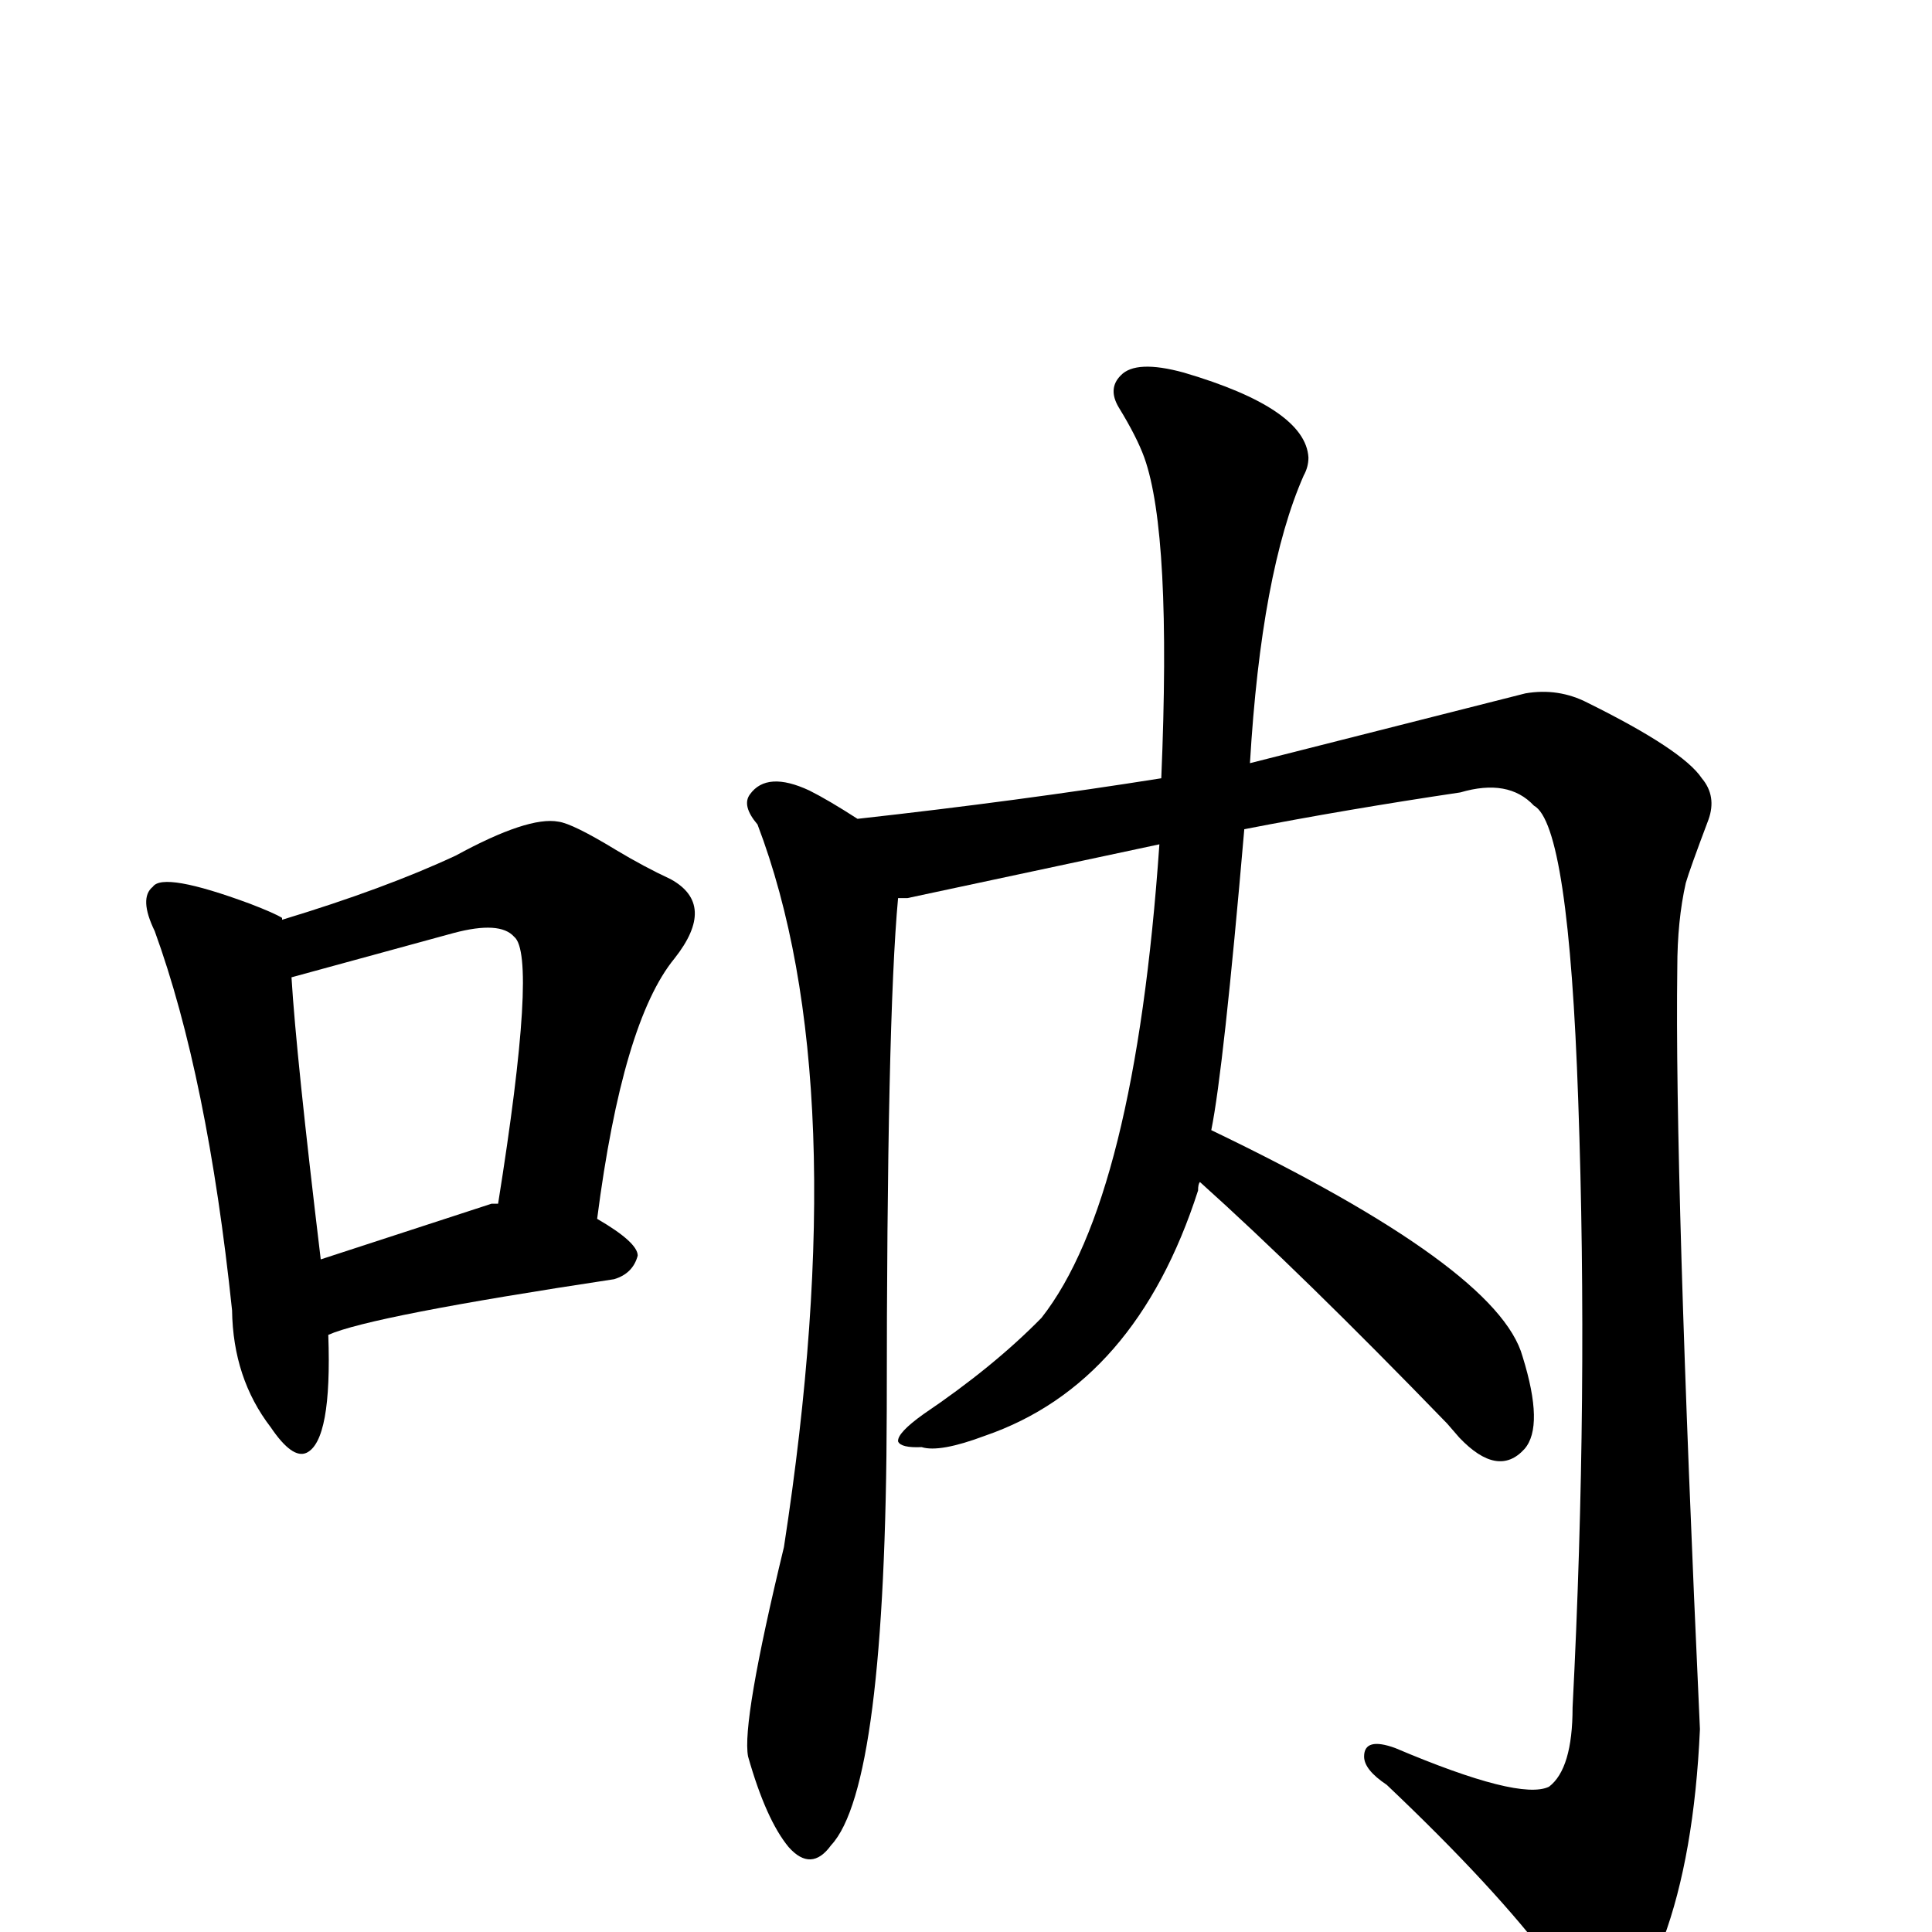
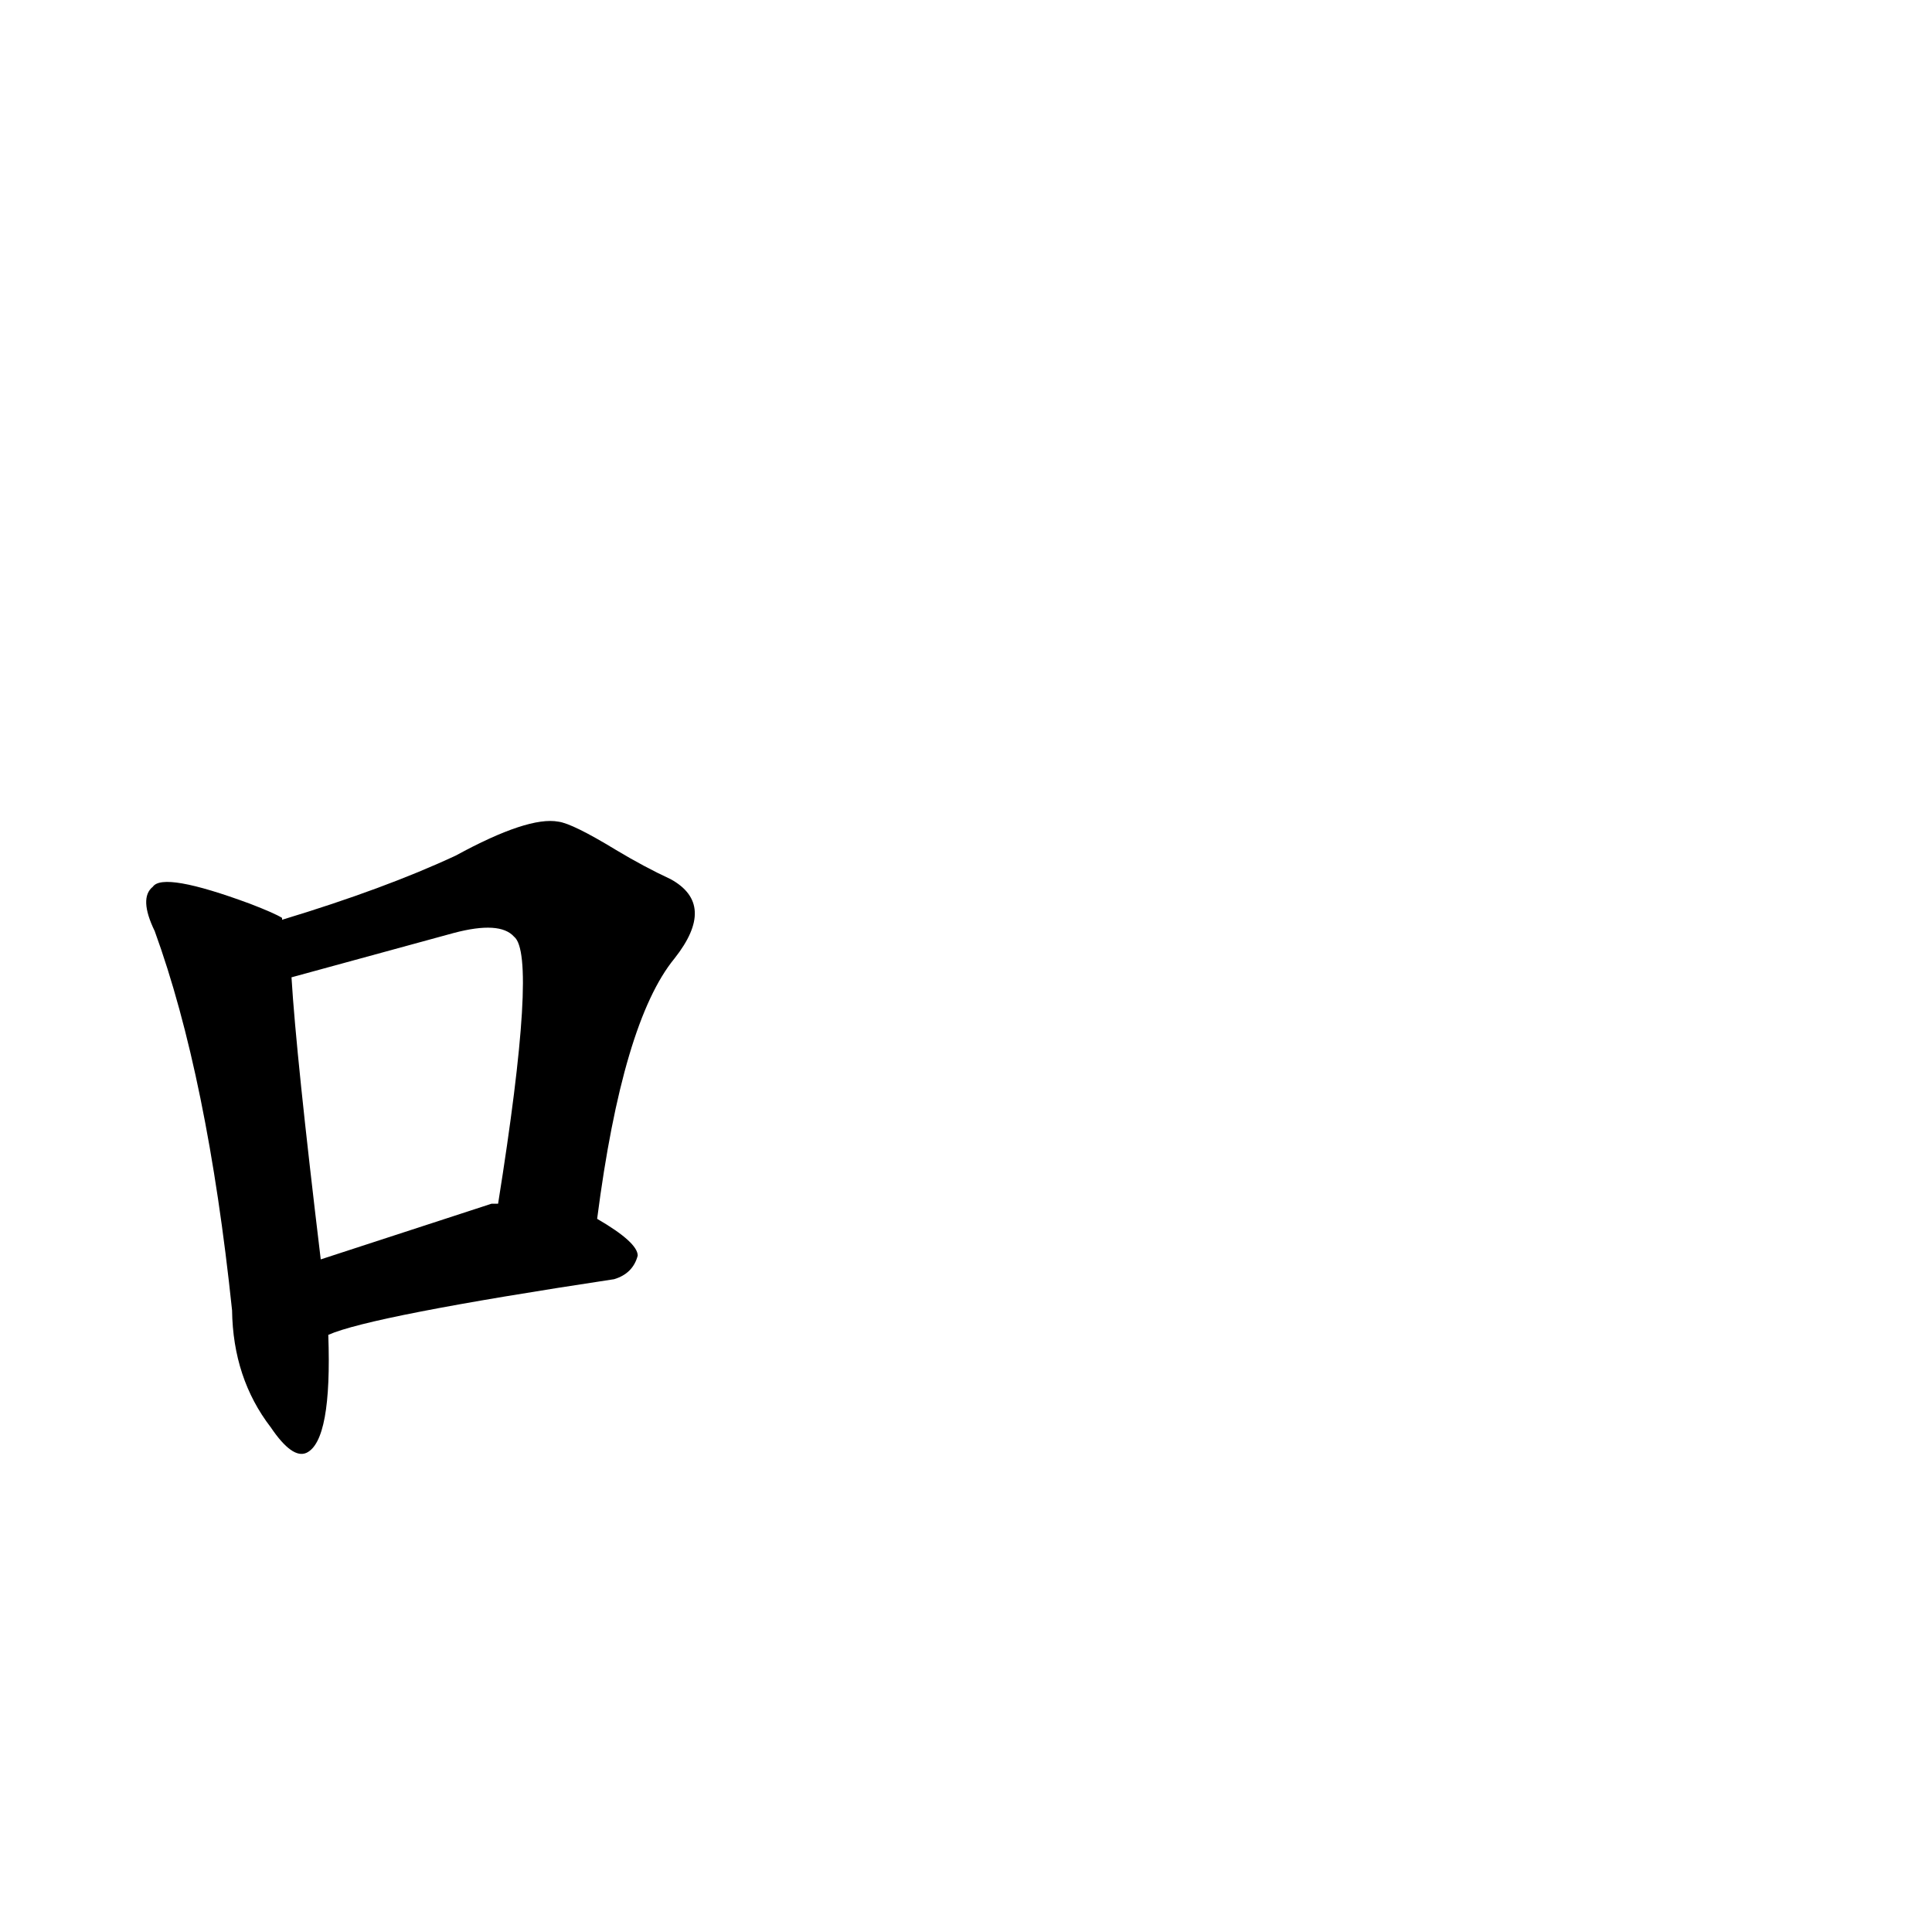
<svg xmlns="http://www.w3.org/2000/svg" version="1.1" width="100%" height="100%" viewBox="0 -410 2048 2048" id="uni5450.svg">
  <defs id="defs1" />
  <g id="g1">
    <path d="M 348,1005 Q 352,1117 325,1130 Q 310,1137 287,1103 Q 247,1051 246,979 Q 220,731 164,577 Q 147,542 162,530 Q 173,514 265,548 Q 291,558 299,563 L 299,565 Q 408,532 483,497 Q 560,455 592,461 Q 607,463 653,491 Q 683,509 711,522 Q 760,549 715,606 Q 660,673 633,882 Q 676,907 676,921 Q 671,940 651,946 Q 393,985 348,1005 z M 528,866 Q 570,603 545,583 Q 530,566 481,579 L 309,626 Q 314,709 340,925 L 521,866 L 528,866 z" id="U_5450_1" style="fill:currentColor" />
-     <path d="M 952,542 Q 940,671 940,1085 Q 939,1484 881,1546 Q 860,1575 836,1548 Q 812,1519 793,1452 Q 786,1416 831,1230 Q 907,737 803,464 Q 786,444 795,432 Q 813,407 858,428 Q 878,438 909,458 Q 1080,439 1231,415 Q 1242,156 1213,75 Q 1205,53 1186,22 Q 1174,2 1188,-12 Q 1204,-29 1255,-15 Q 1384,23 1387,75 Q 1387,85 1382,94 Q 1337,196 1325,399 L 1617,325 Q 1652,319 1683,335 Q 1784,385 1804,415 Q 1820,434 1811,459 Q 1791,512 1787,526 Q 1778,566 1778,616 Q 1775,834 1802,1423 Q 1796,1557 1763,1646 Q 1739,1703 1715,1708 Q 1688,1714 1645,1671 Q 1585,1591 1470,1482 Q 1446,1466 1446,1452 Q 1446,1431 1479,1443 Q 1611,1499 1642,1484 Q 1667,1465 1667,1400 Q 1684,1068 1673,757 Q 1663,464 1626,444 Q 1599,415 1548,430 Q 1427,448 1319,469 Q 1297,724 1284,788 Q 1588,934 1614,1028 Q 1637,1102 1616,1126 Q 1588,1157 1547,1114 Q 1541,1107 1534,1099 Q 1379,939 1272,843 Q 1270,845 1270,852 Q 1204,1057 1044,1112 Q 996,1130 977,1124 Q 955,1125 952,1118 Q 951,1109 979,1089 Q 1053,1039 1104,987 Q 1203,861 1229,485 L 962,542 L 952,542 z" id="U_5450_2" style="fill:currentColor" />
  </g>
</svg>